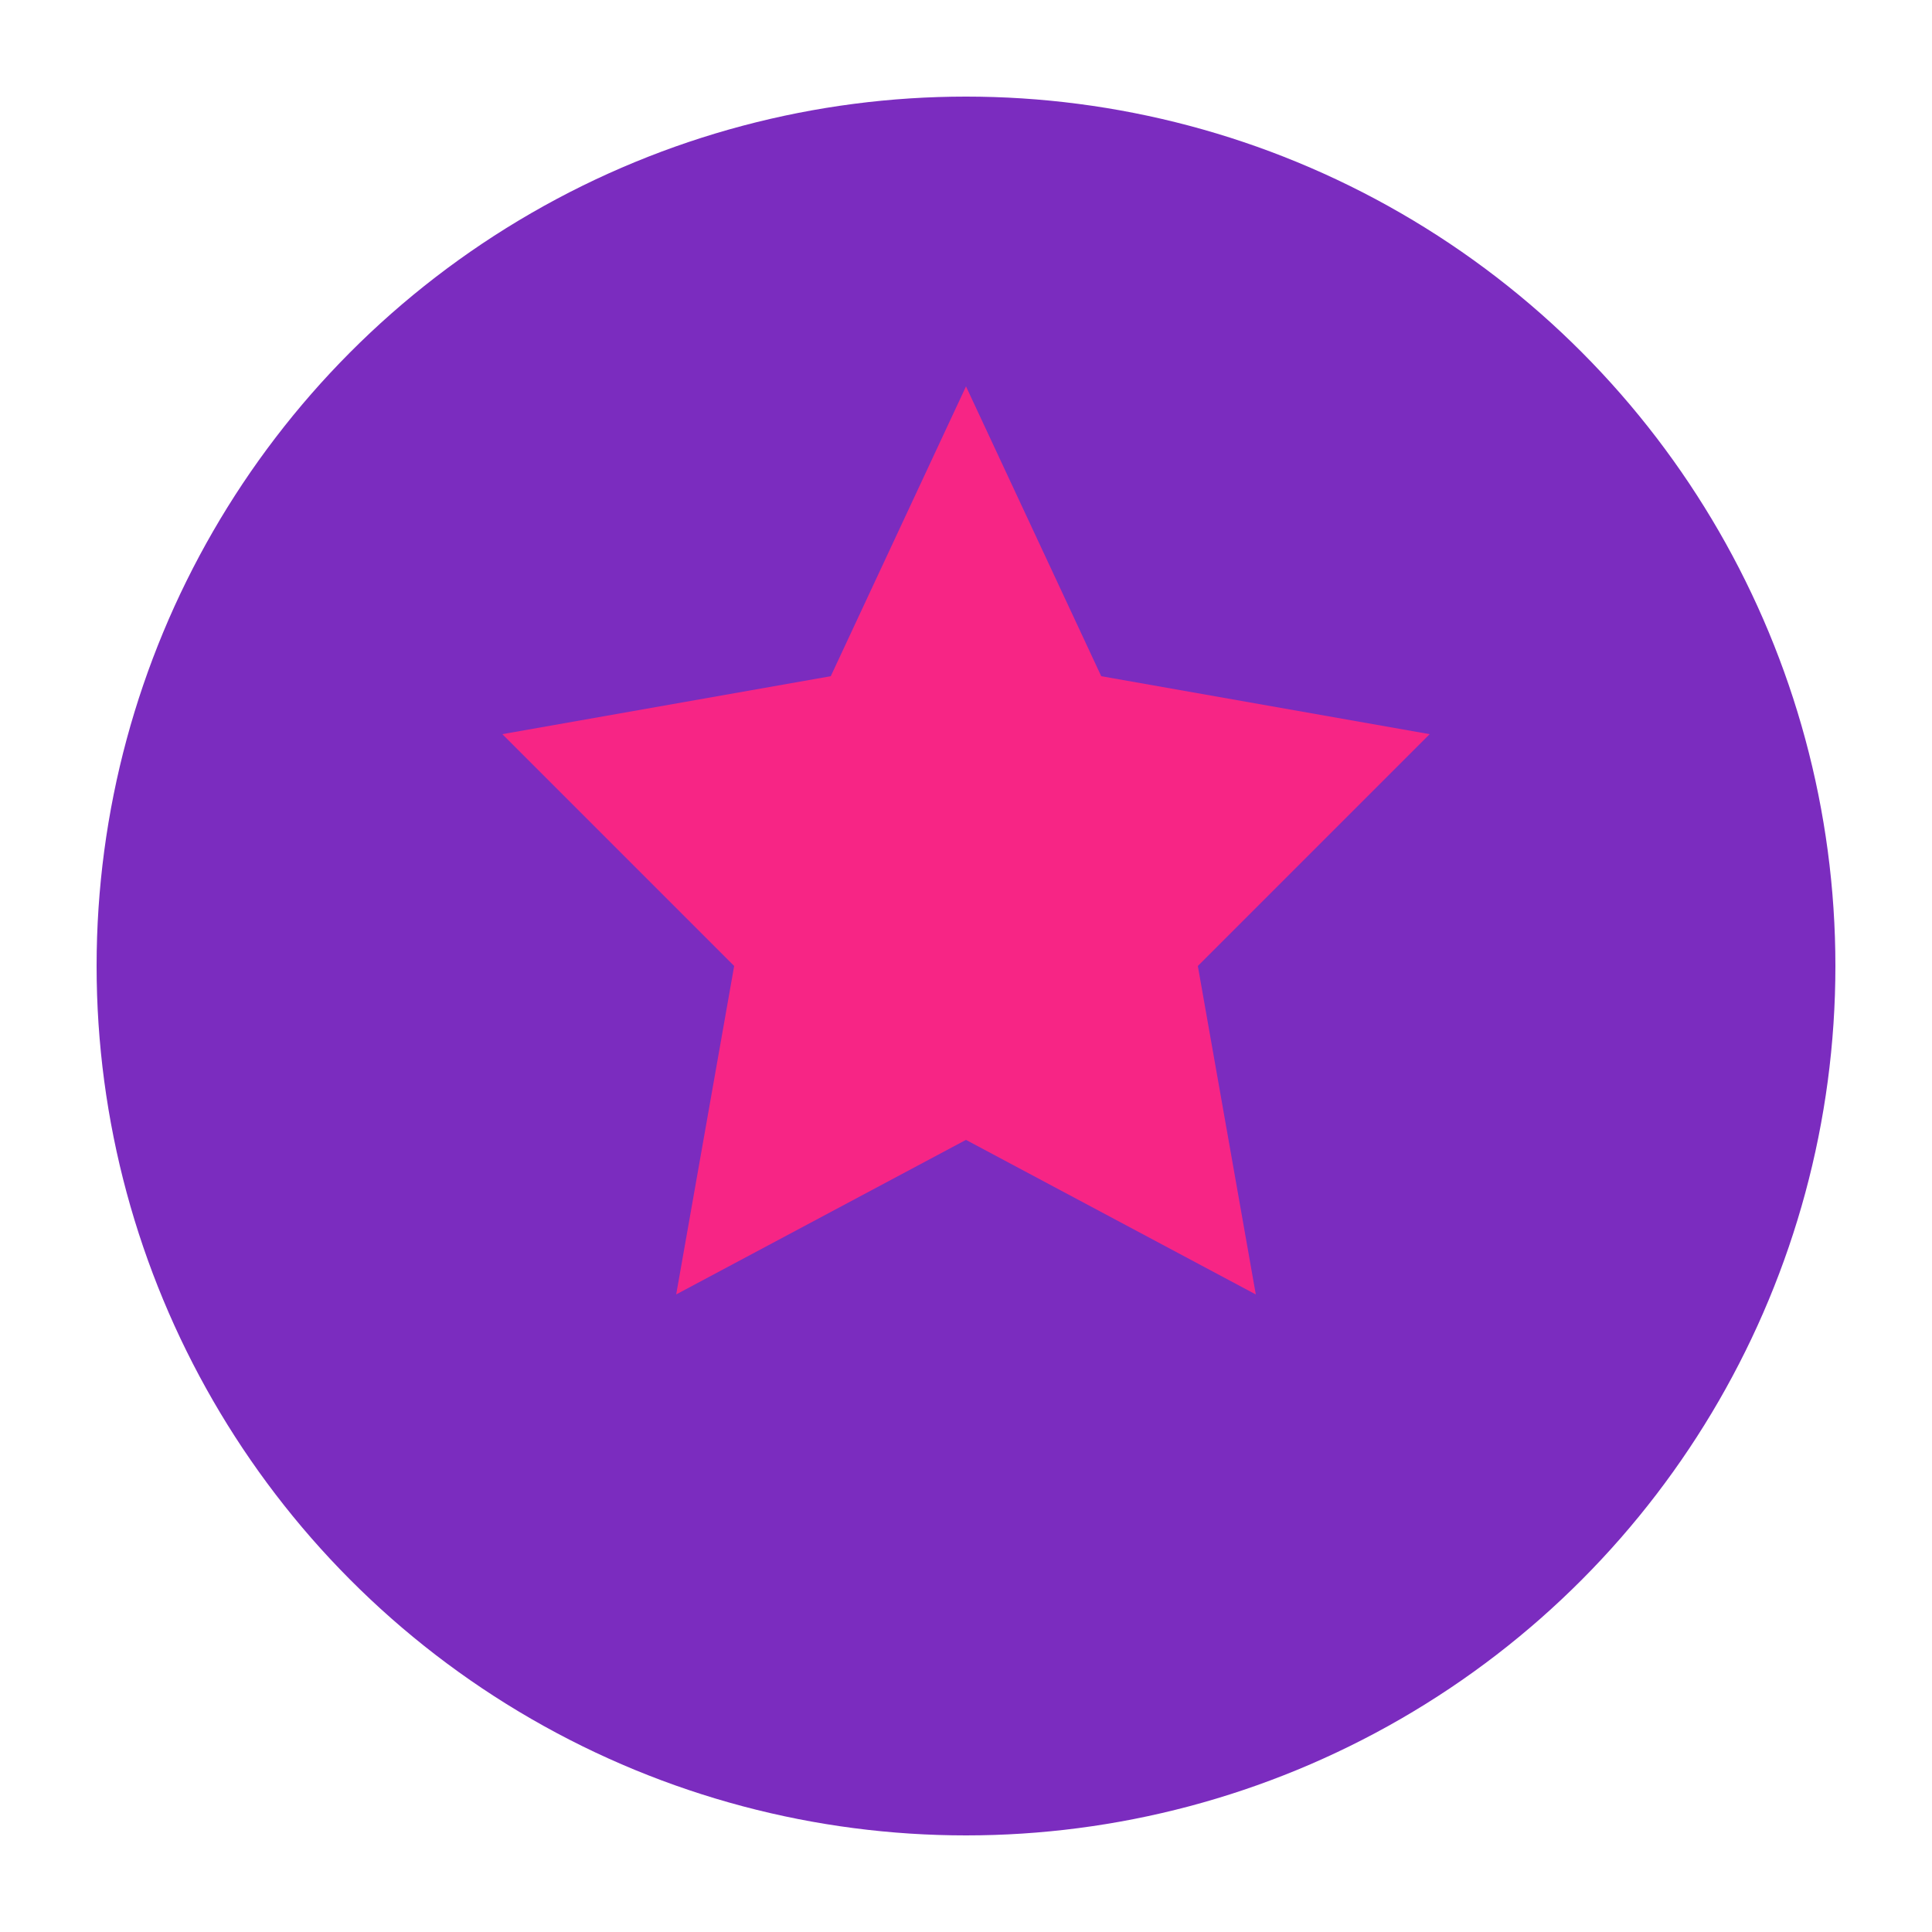
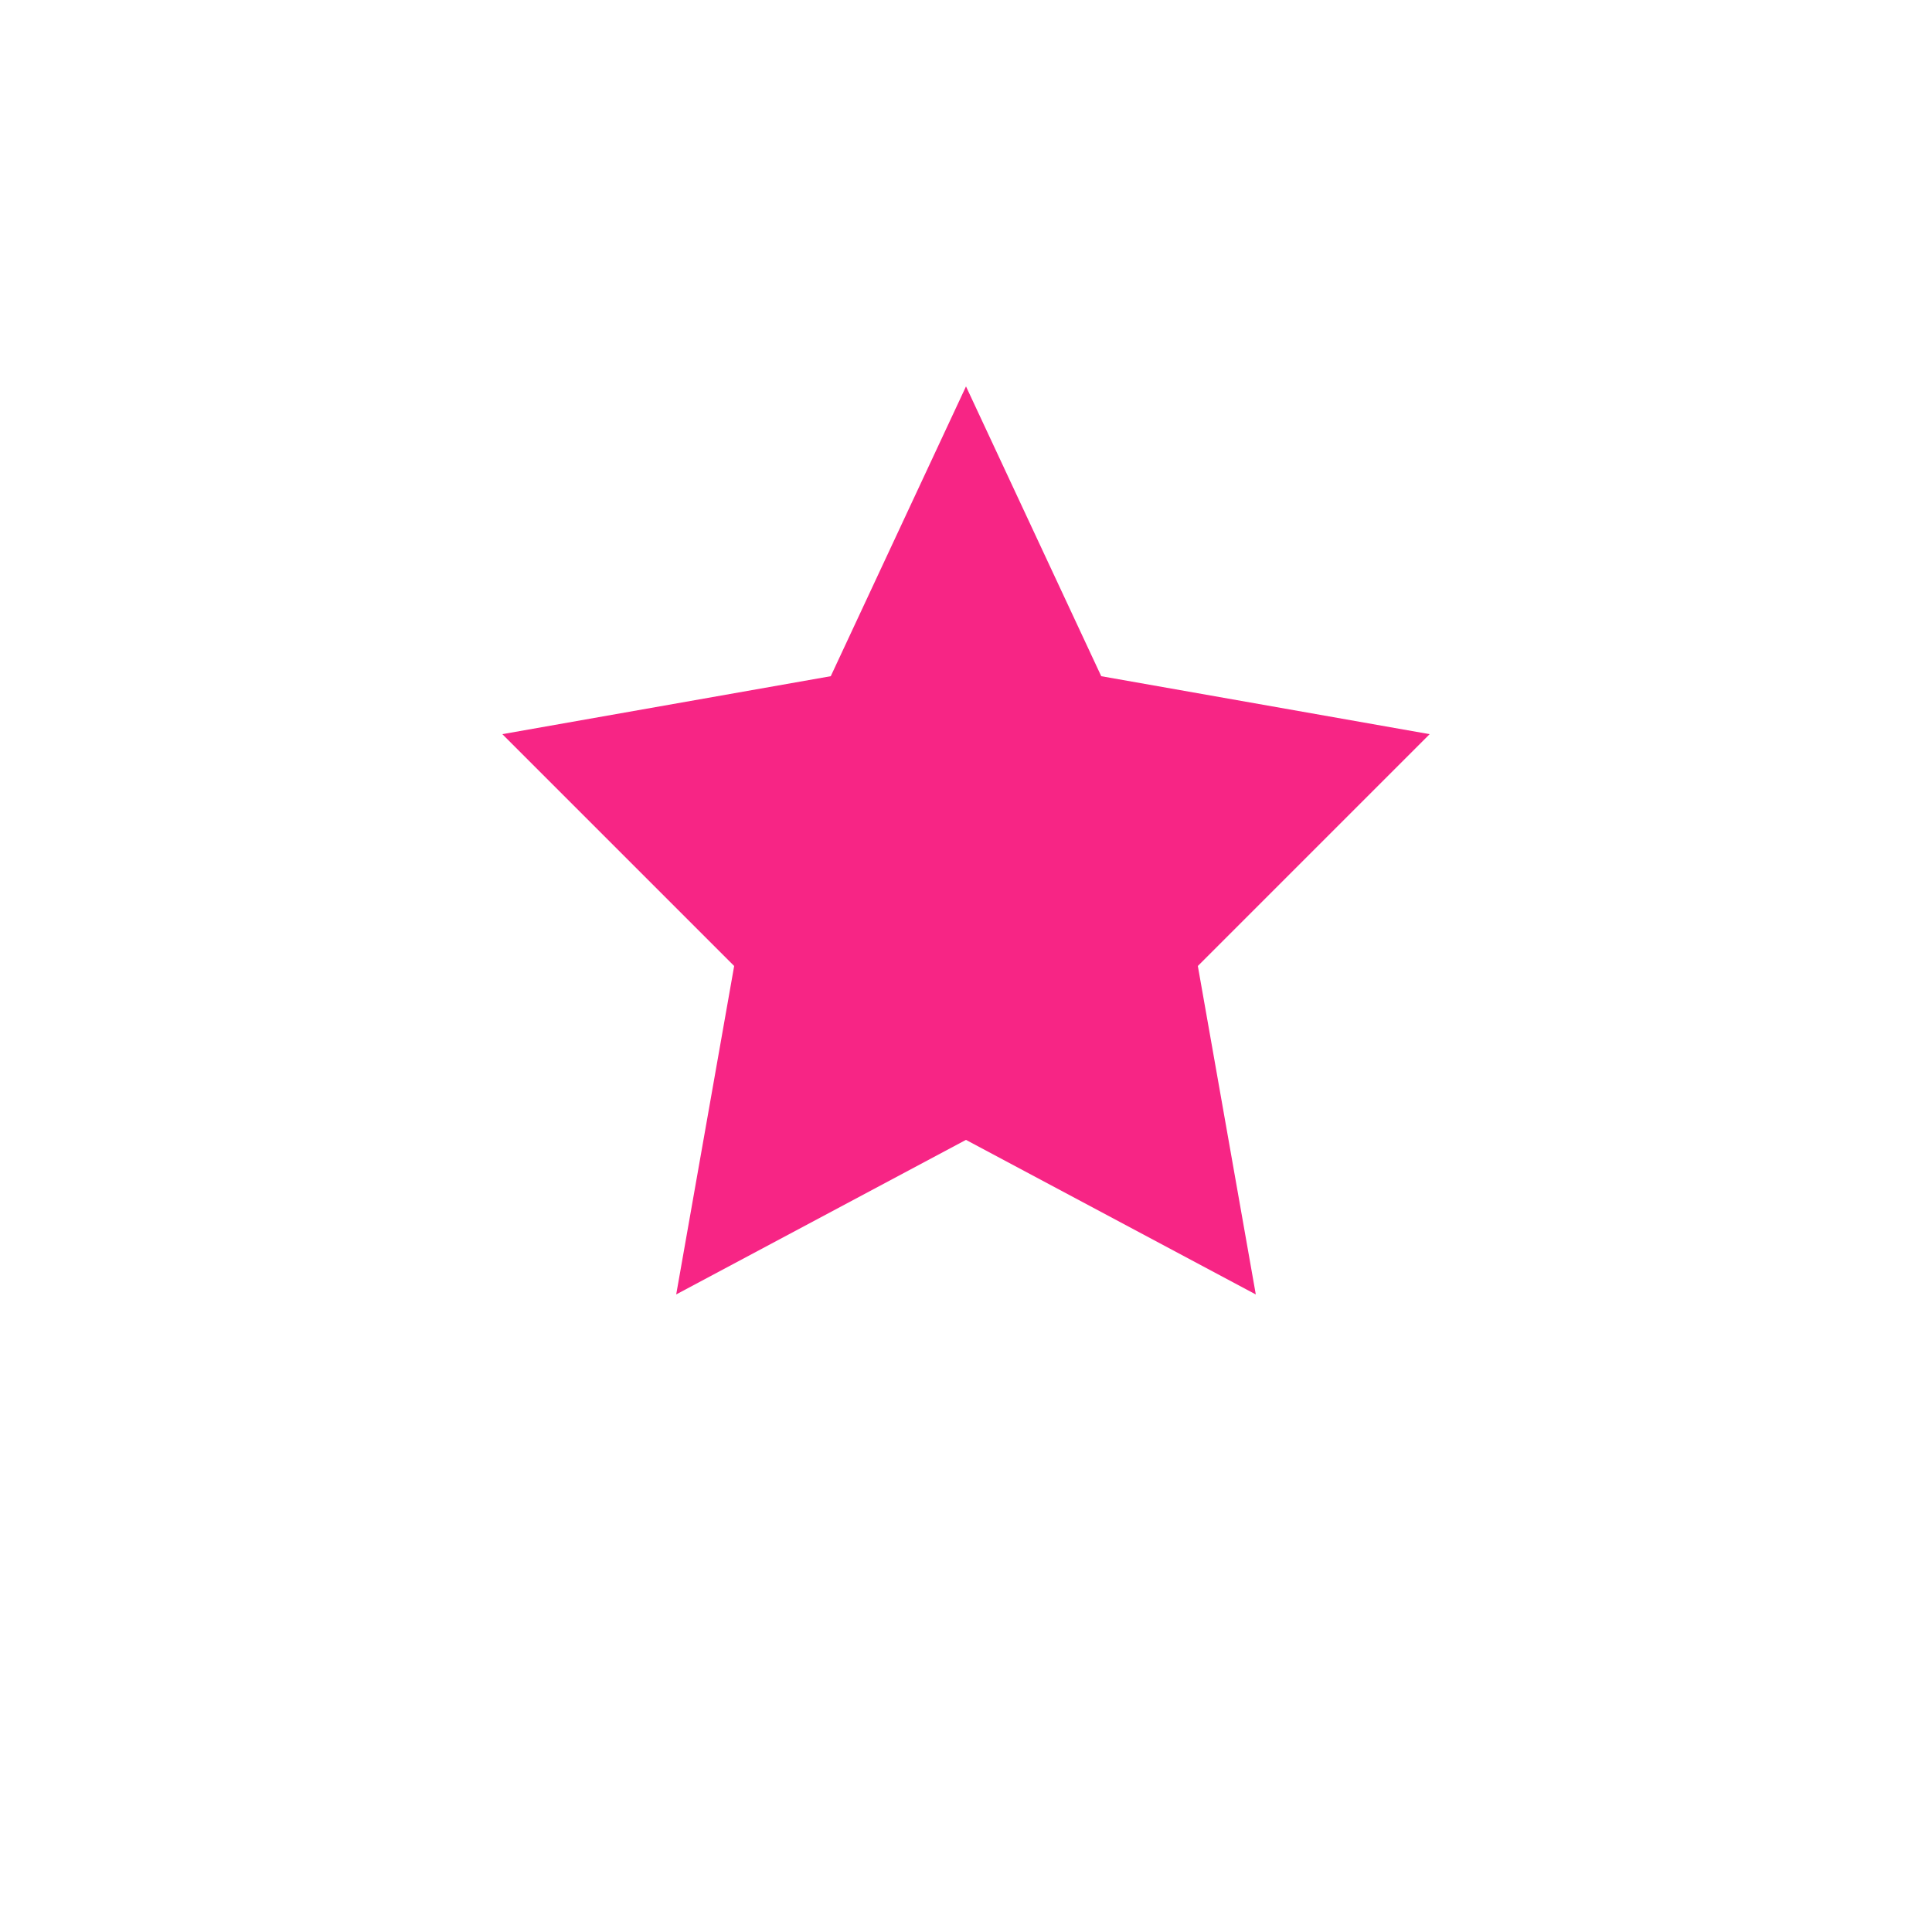
<svg xmlns="http://www.w3.org/2000/svg" viewBox="0 0 100 100">
  <style>
    .magic-symbol { fill: #7B2CBF; }
    .star { fill: #F72585; }
  </style>
-   <circle class="magic-symbol" cx="50" cy="50" r="45" />
  <path class="star" d="M50,20 L57,35 L74,38 L62,50 L65,67 L50,59 L35,67 L38,50 L26,38 L43,35 Z" />
</svg>